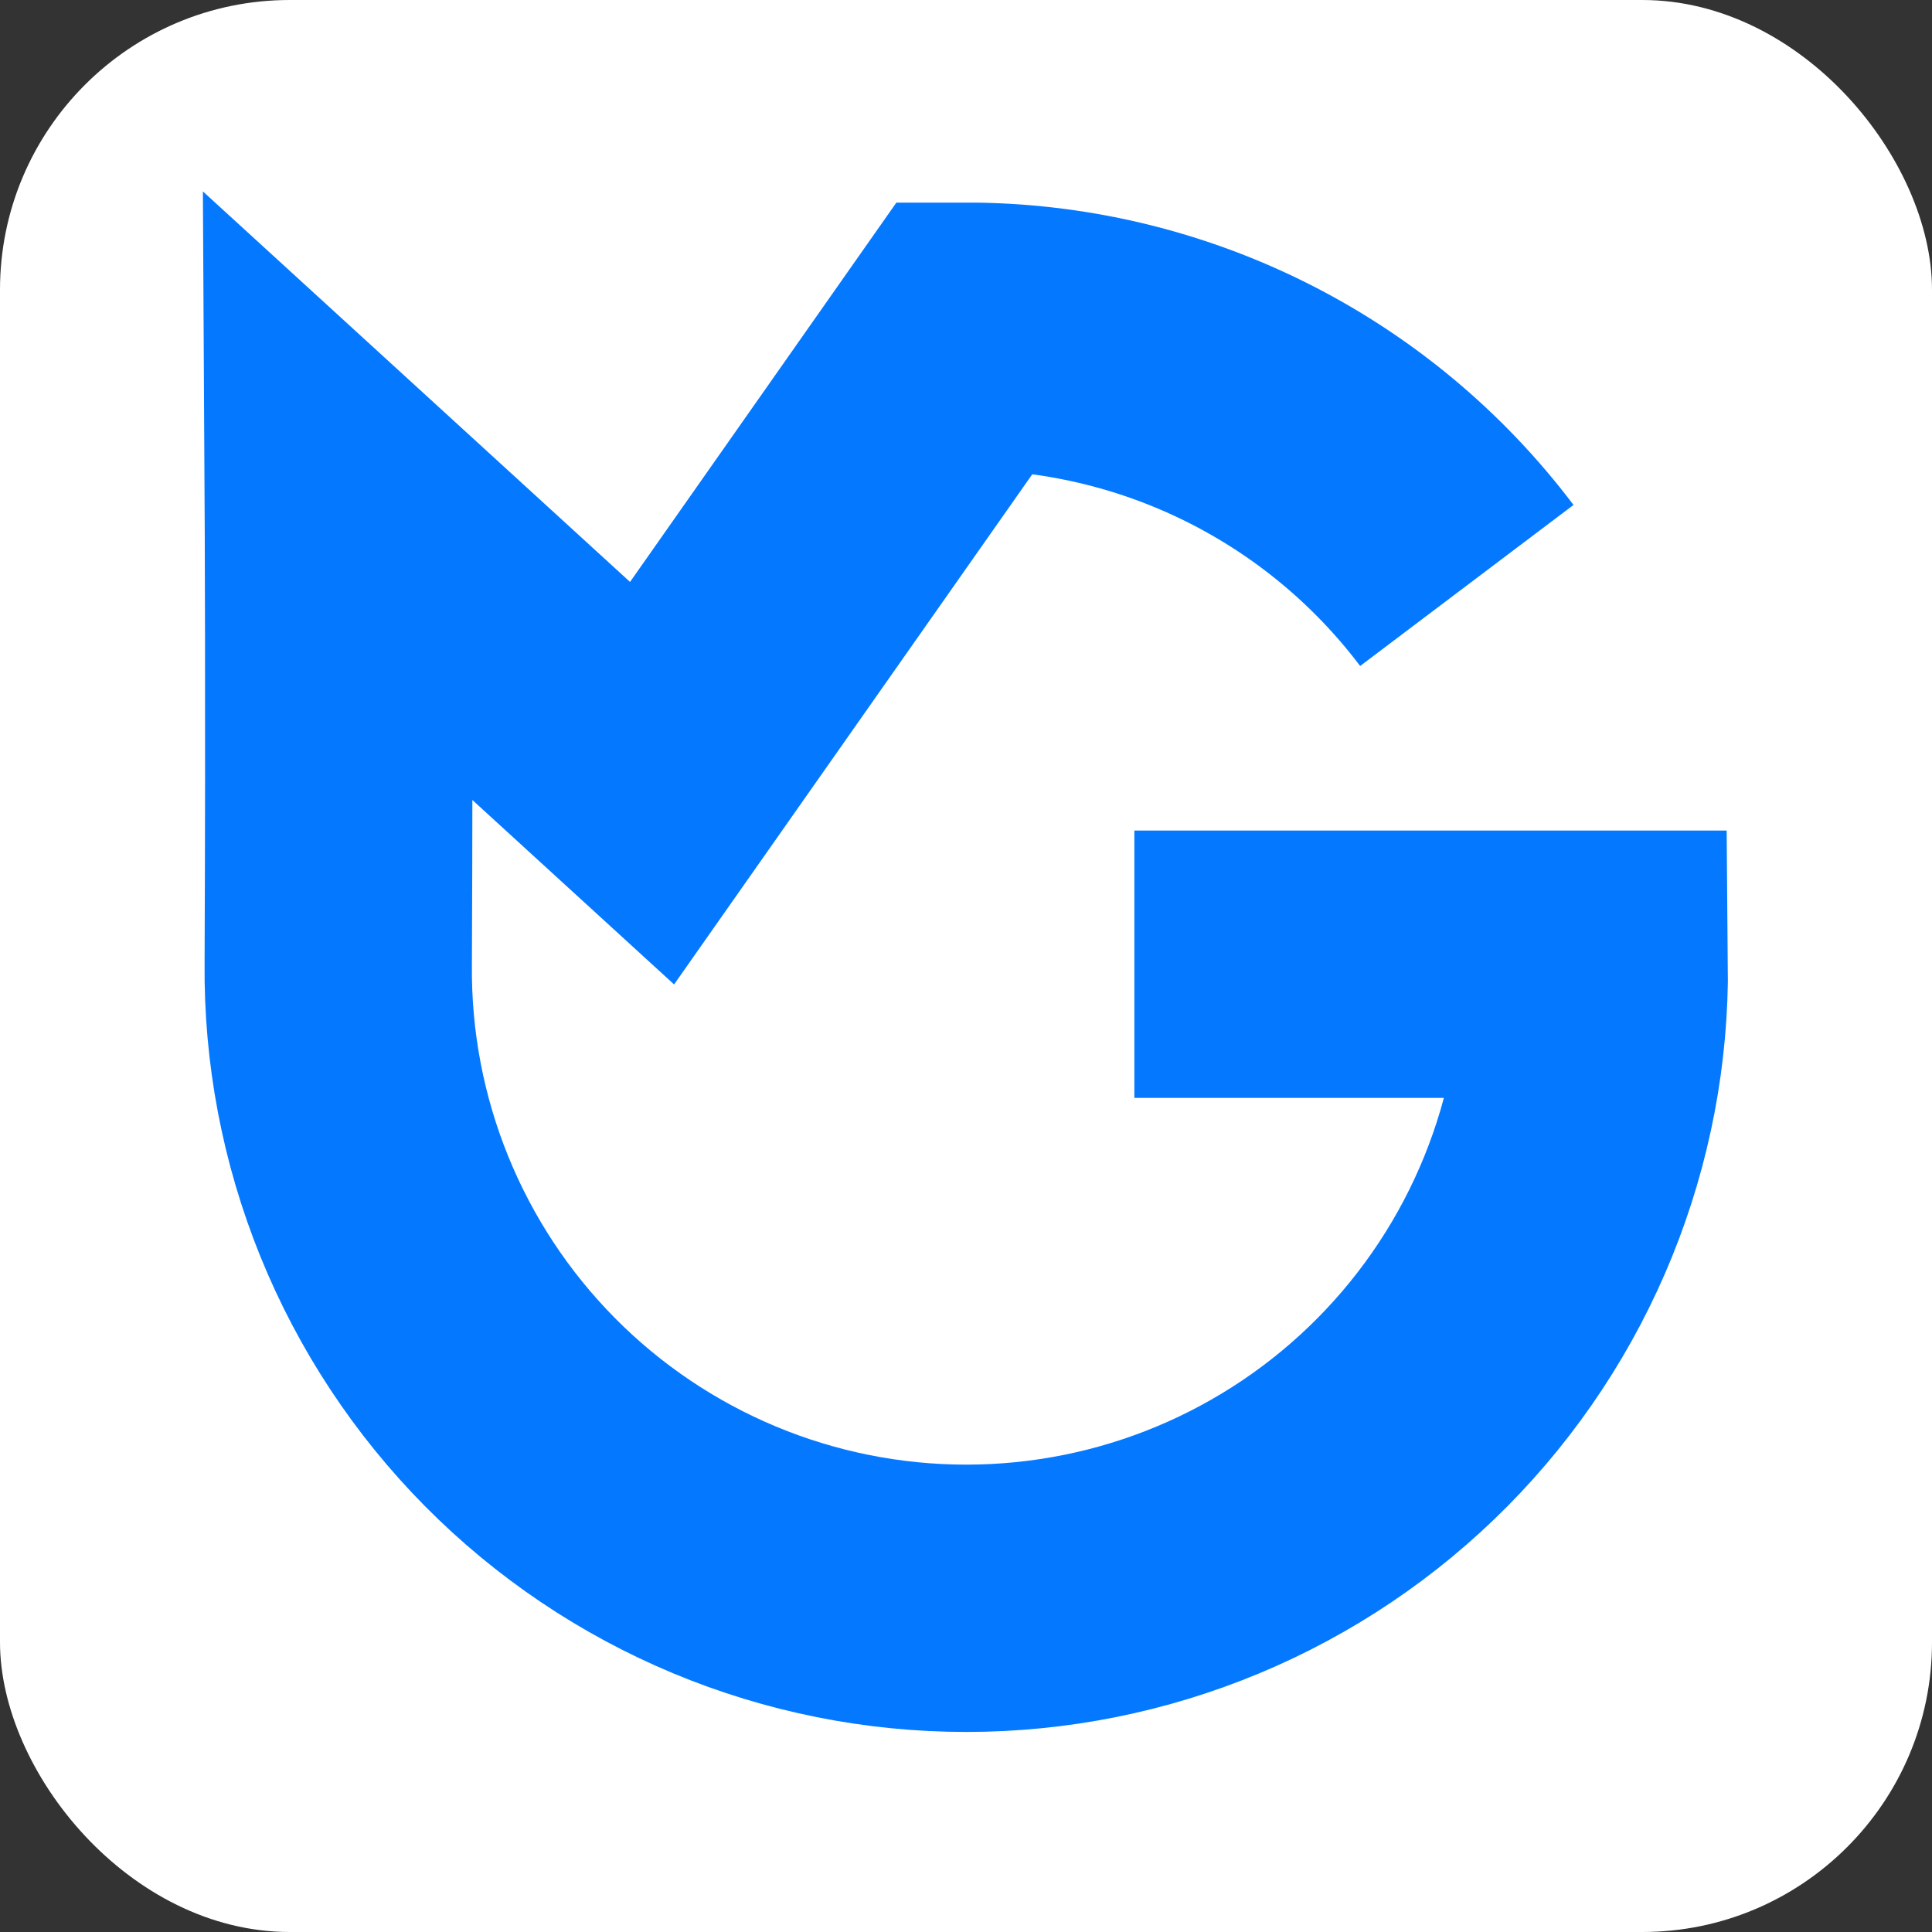
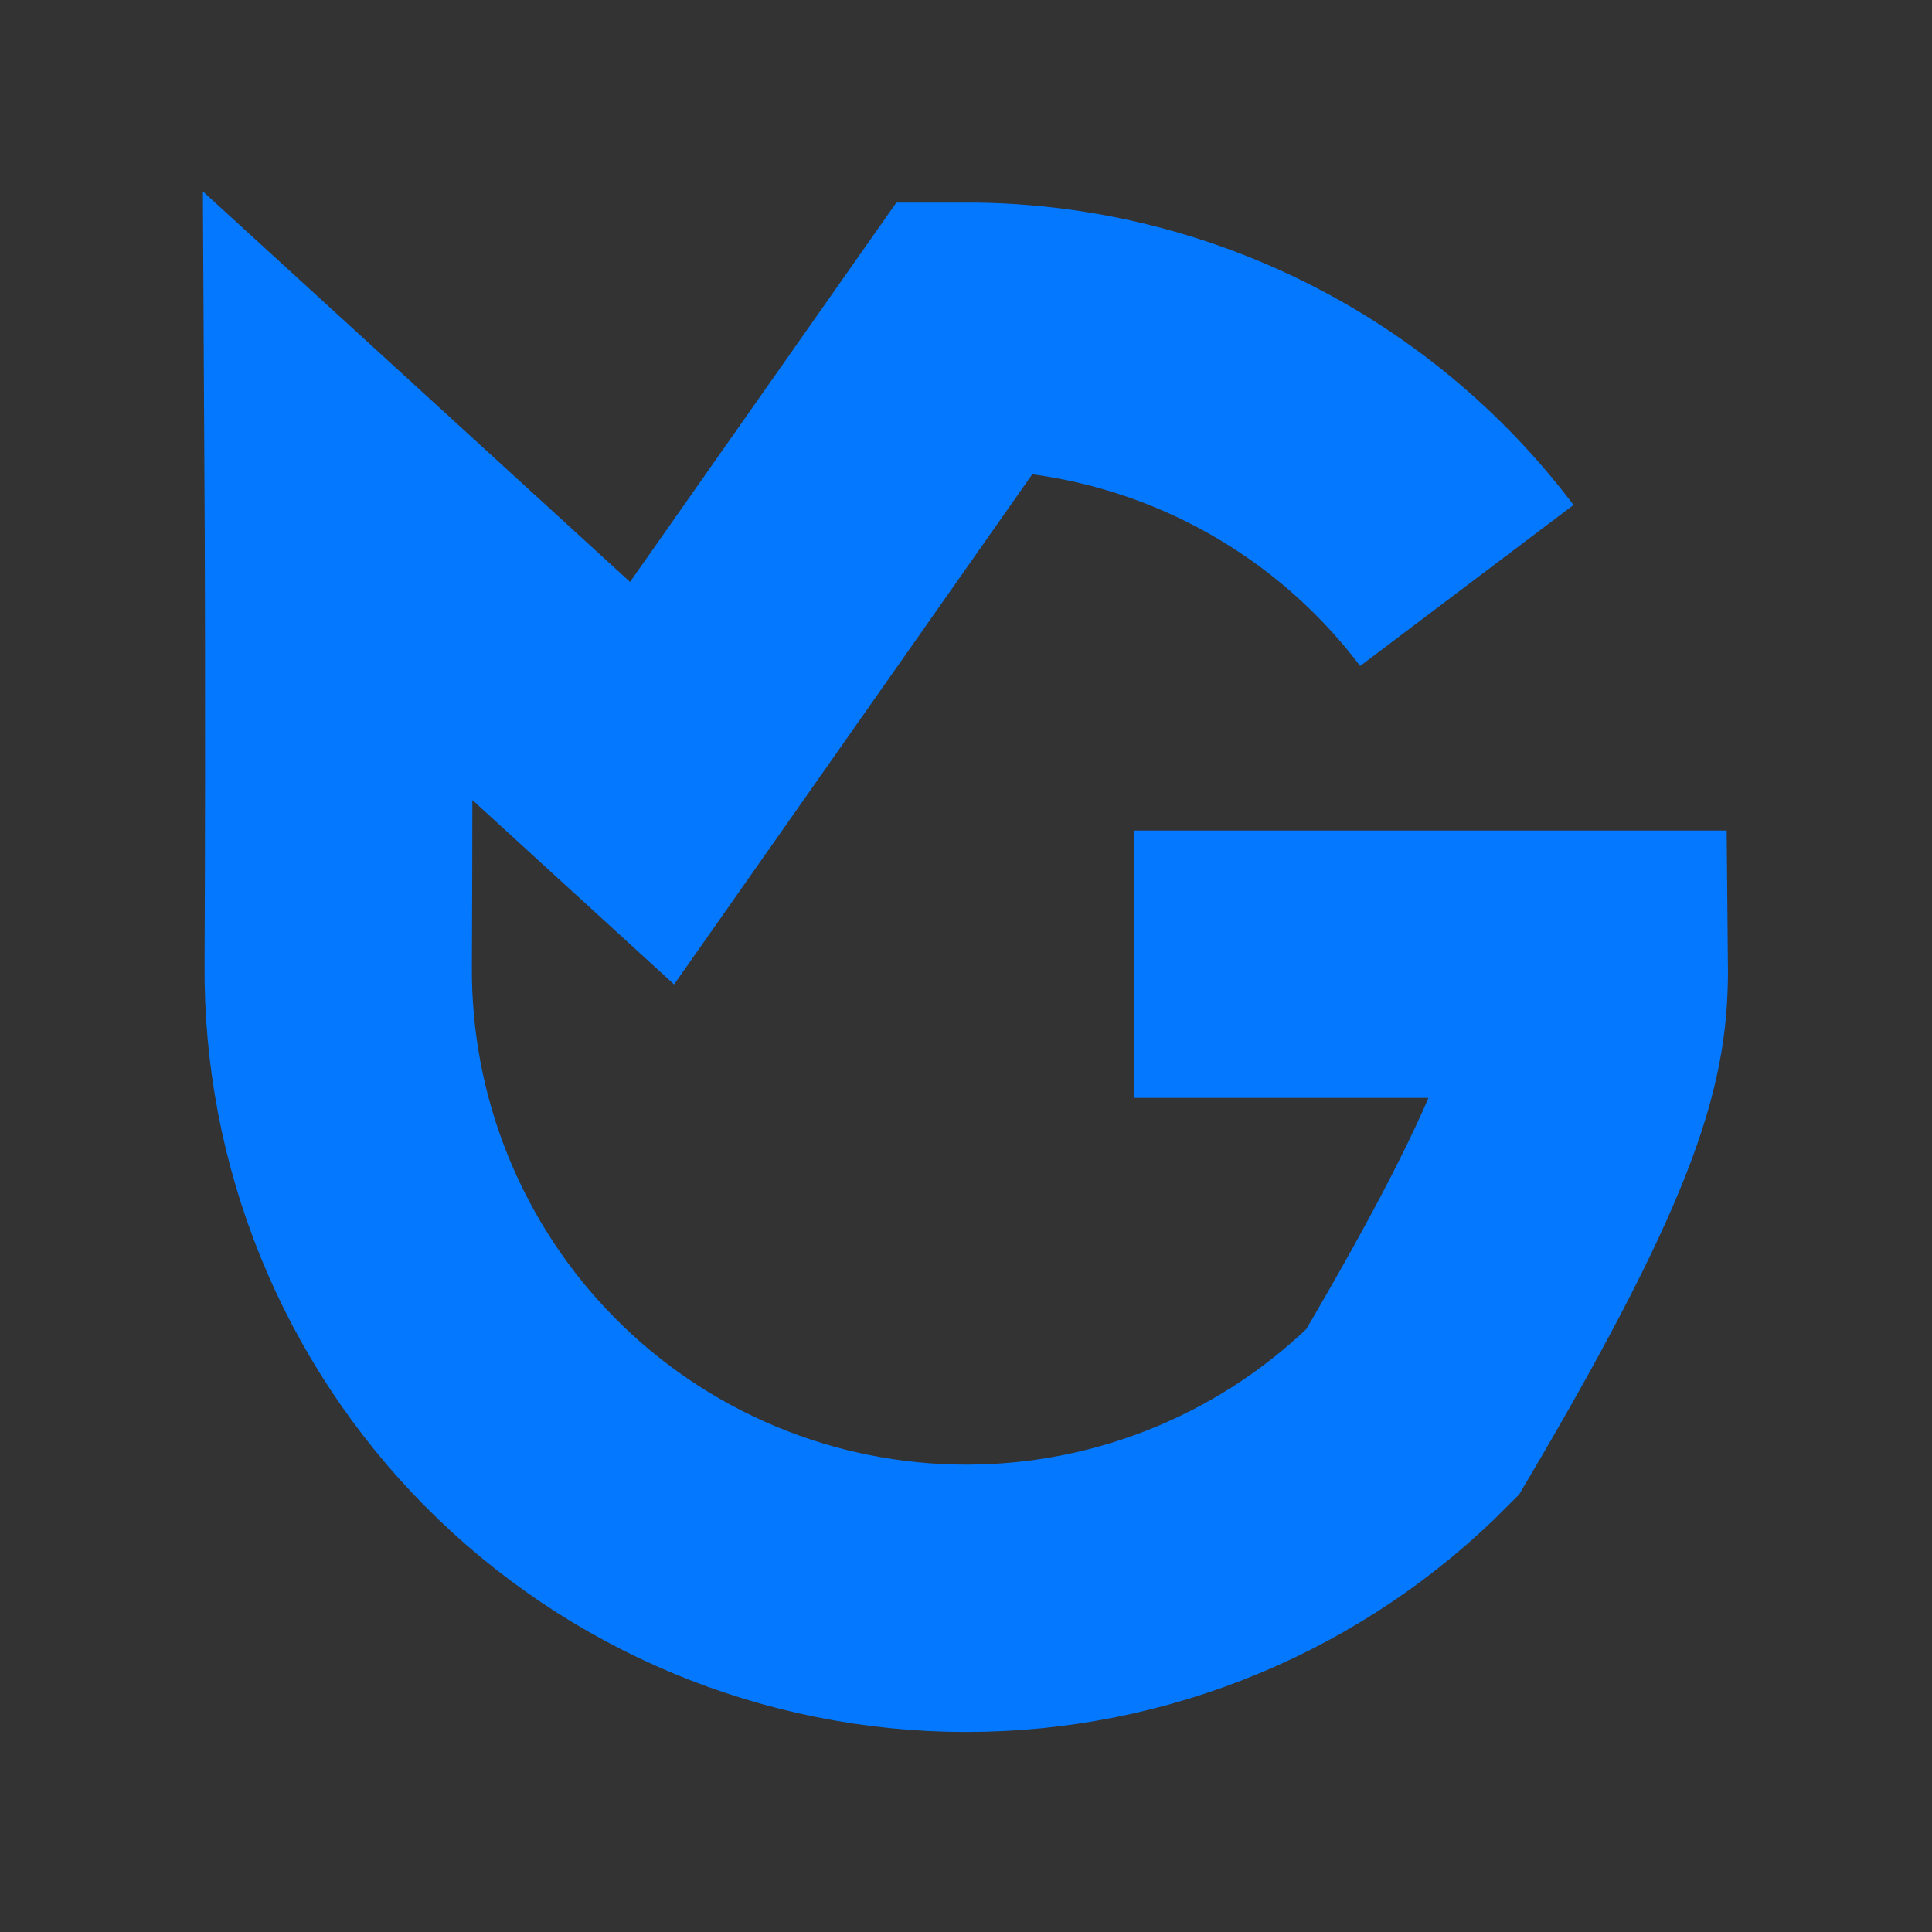
<svg xmlns="http://www.w3.org/2000/svg" version="1.1" width="1000" height="1000">
  <rect width="100%" height="100%" fill="#333333" stroke="none" />
-   <rect width="1000" height="1000" rx="150" ry="150" fill="#ffffff" />
  <g transform="matrix(3.008,0,0,3.008,102.867,98.826)">
    <svg version="1.1" width="264" height="266">
      <svg width="264" height="266" viewBox="0 0 264 266" fill="none">
-         <path d="M218.205 67.89C208.14 54.554 195.114 43.738 180.155 36.295C165.196 28.852 148.713 24.986 132.005 25L78.005 101.91L24.005 52.54C24.005 52.54 24.205 88.54 24.005 133.06C23.868 147.339 26.561 161.503 31.931 174.735C37.3 187.966 45.238 200.003 55.286 210.148C65.335 220.294 77.294 228.347 90.473 233.844C103.653 239.34 117.791 242.17 132.07 242.17C146.349 242.17 160.487 239.34 173.667 233.844C186.846 228.347 198.805 220.294 208.854 210.148C218.902 200.003 226.84 187.966 232.209 174.735C237.579 161.503 240.272 147.339 240.135 133.06H160.995" stroke="#0479FF" stroke-width="46" stroke-miterlimit="10" />
+         <path d="M218.205 67.89C208.14 54.554 195.114 43.738 180.155 36.295C165.196 28.852 148.713 24.986 132.005 25L78.005 101.91L24.005 52.54C24.005 52.54 24.205 88.54 24.005 133.06C23.868 147.339 26.561 161.503 31.931 174.735C37.3 187.966 45.238 200.003 55.286 210.148C65.335 220.294 77.294 228.347 90.473 233.844C103.653 239.34 117.791 242.17 132.07 242.17C146.349 242.17 160.487 239.34 173.667 233.844C186.846 228.347 198.805 220.294 208.854 210.148C237.579 161.503 240.272 147.339 240.135 133.06H160.995" stroke="#0479FF" stroke-width="46" stroke-miterlimit="10" />
      </svg>
    </svg>
  </g>
</svg>